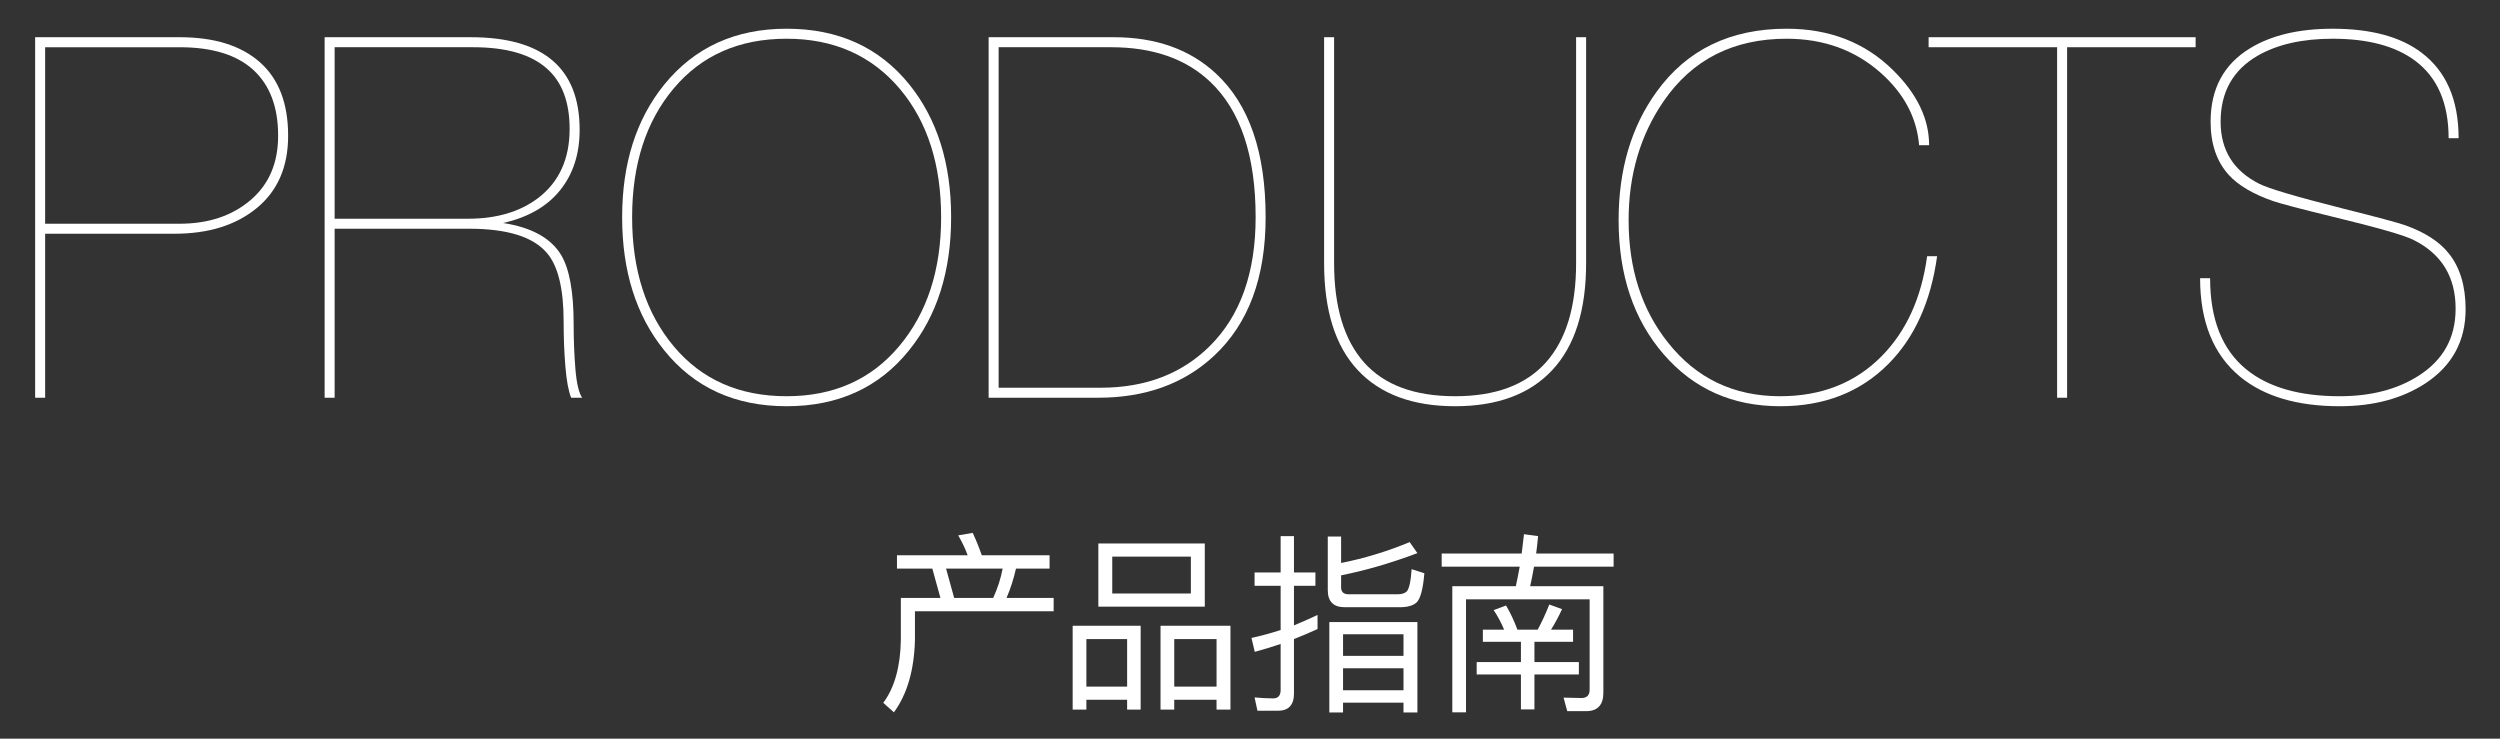
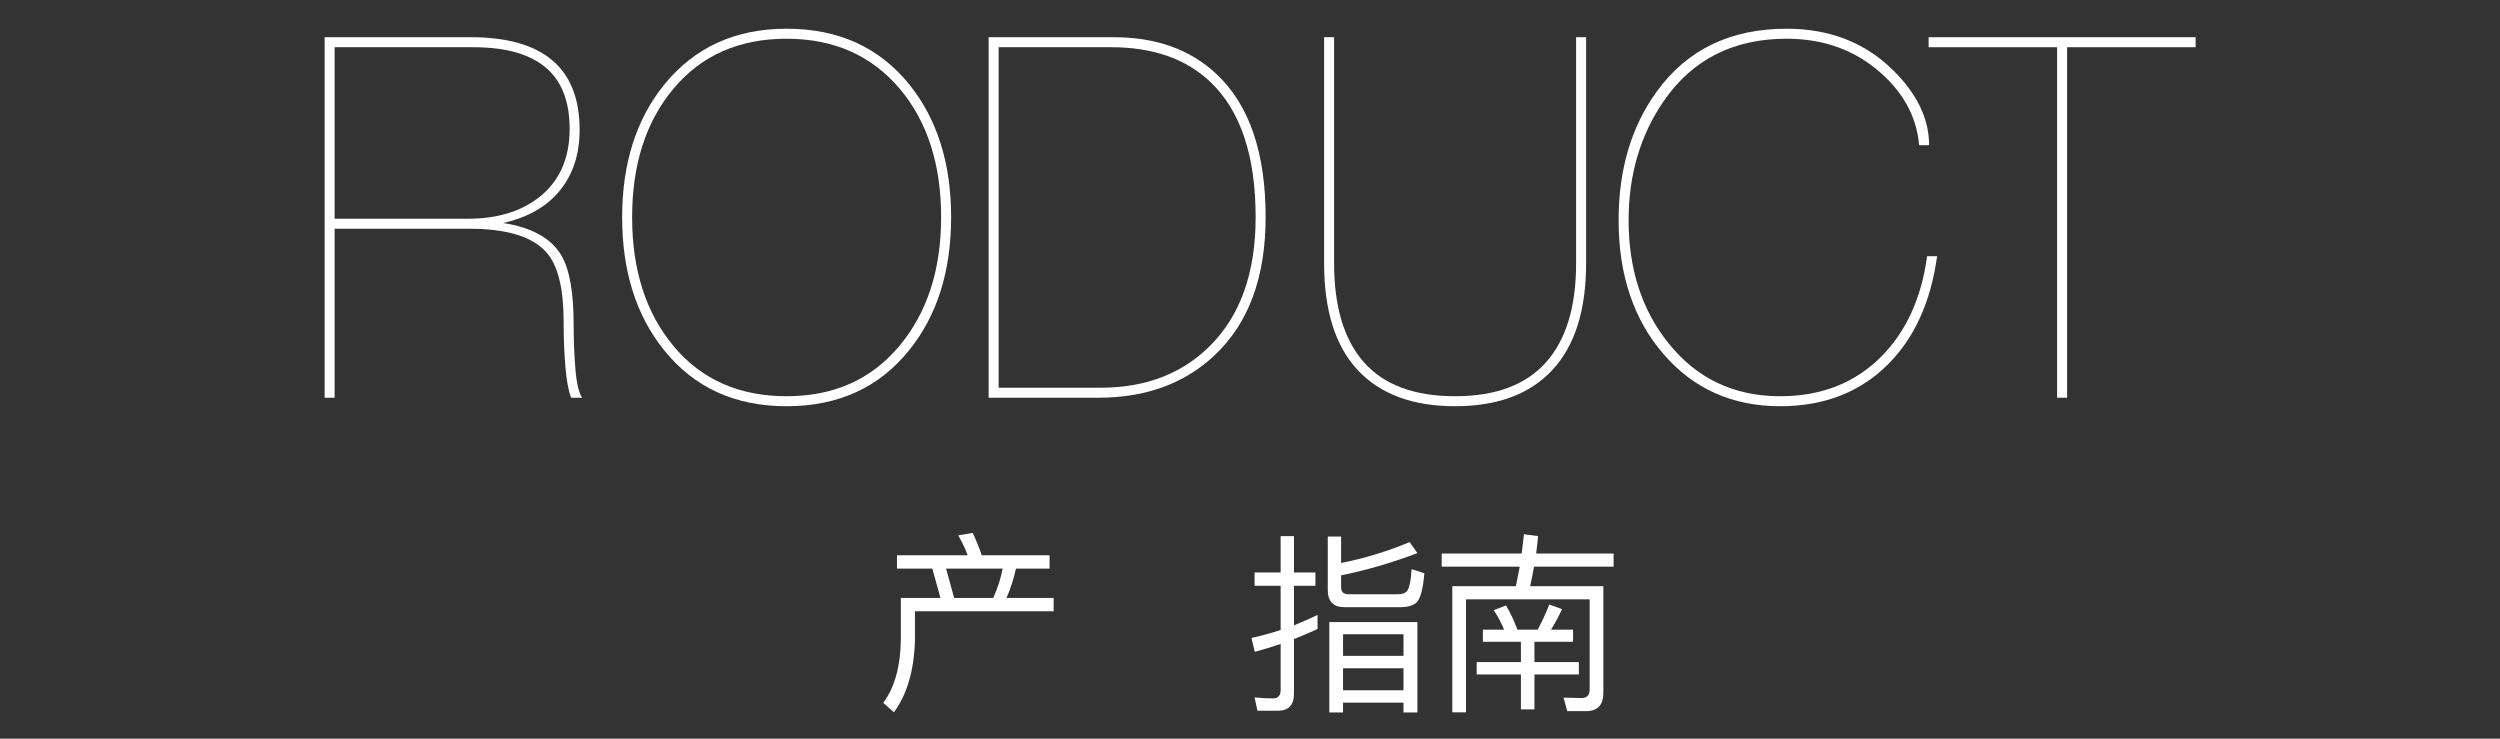
<svg xmlns="http://www.w3.org/2000/svg" version="1.1" x="0px" y="0px" viewBox="0 0 220 65" enable-background="new 0 0 220 65" xml:space="preserve">
  <rect x="0" y="0" width="220" height="65" fill="#333333" stroke="none" />
  <g id="cc">
</g>
  <g id="footer">
</g>
  <g id="認証">
</g>
  <g id="レイヤー_13">
</g>
  <g id="製品">
    <g>
      <g>
-         <path fill="#FFFFFF" d="M3.972,35h-0.88V3.275h12.716c3.051,0,5.404,0.734,7.062,2.201s2.486,3.623,2.486,6.467     c0,2.729-0.917,4.848-2.75,6.358s-4.246,2.267-7.238,2.267H3.972V35z M3.972,19.688h11.836c2.522,0,4.598-0.688,6.226-2.067     c1.628-1.378,2.442-3.271,2.442-5.677c0-2.521-0.726-4.45-2.178-5.785c-1.452-1.334-3.616-2.002-6.49-2.002H3.972V19.688z" />
        <path fill="#FFFFFF" d="M29.447,35h-0.88V3.275h12.848c6.395,0,9.593,2.719,9.593,8.152c0,2.117-0.572,3.887-1.717,5.312     c-1.144,1.425-2.815,2.388-5.016,2.886c2.493,0.381,4.194,1.318,5.104,2.812c0.733,1.231,1.101,3.251,1.101,6.062     c0,1.376,0.051,2.694,0.154,3.954c0.102,1.26,0.3,2.108,0.594,2.547H50.26c-0.235-0.586-0.404-1.503-0.507-2.75     c-0.103-1.246-0.153-2.559-0.153-3.938c0-2.875-0.484-4.885-1.452-6.028c-1.203-1.437-3.491-2.156-6.864-2.156H29.447V35z      M29.447,19.248h11.748c2.522,0,4.591-0.617,6.204-1.854c1.818-1.412,2.728-3.428,2.728-6.045c0-2.354-0.659-4.119-1.979-5.296     c-1.408-1.265-3.579-1.897-6.512-1.897H29.447V19.248z" />
        <path fill="#FFFFFF" d="M69.223,2.527c4.547,0,8.141,1.629,10.78,4.885c2.464,3.051,3.696,6.951,3.696,11.704     c0,4.752-1.232,8.653-3.696,11.704c-2.64,3.285-6.233,4.928-10.78,4.928s-8.14-1.643-10.779-4.928     c-2.464-3.051-3.696-6.952-3.696-11.704c0-4.723,1.232-8.608,3.696-11.66C61.112,4.171,64.705,2.527,69.223,2.527z      M69.223,34.868c4.137,0,7.437-1.467,9.9-4.4c2.464-2.933,3.696-6.717,3.696-11.352s-1.203-8.39-3.608-11.265     c-2.493-2.962-5.823-4.443-9.988-4.443s-7.473,1.451-9.922,4.355s-3.674,6.688-3.674,11.353c0,4.663,1.225,8.456,3.674,11.374     C61.75,33.409,65.058,34.868,69.223,34.868z" />
        <path fill="#FFFFFF" d="M86.999,3.275h11c3.725,0,6.731,1.072,9.02,3.213c2.904,2.699,4.356,6.908,4.356,12.628     c0,5.31-1.512,9.372-4.532,12.188C104.203,33.768,100.8,35,96.635,35h-9.636V3.275z M87.879,34.12h8.976     c3.931,0,7.128-1.217,9.592-3.652c2.699-2.669,4.049-6.452,4.049-11.352c0-5.427-1.336-9.401-4.005-11.925     c-2.141-2.023-5.045-3.035-8.712-3.035h-9.899V34.12z" />
        <path fill="#FFFFFF" d="M138.698,3.275h0.88v19.889c0,4.136-0.99,7.268-2.97,9.395c-1.98,2.127-4.833,3.189-8.558,3.189     c-3.726,0-6.578-1.057-8.559-3.168c-1.979-2.112-2.97-5.25-2.97-9.416V3.275h0.88v19.889c0,3.844,0.88,6.754,2.64,8.734     c1.761,1.979,4.43,2.97,8.009,2.97c3.549,0,6.21-0.99,7.985-2.97c1.774-1.98,2.662-4.891,2.662-8.734V3.275z" />
        <path fill="#FFFFFF" d="M170.466,22.548c-0.558,4.019-1.995,7.188-4.312,9.504c-2.464,2.464-5.632,3.696-9.504,3.696     c-4.195,0-7.611-1.525-10.252-4.576c-2.64-3.051-3.96-6.98-3.96-11.792c0-4.458,1.114-8.228,3.344-11.308     c2.669-3.696,6.482-5.545,11.44-5.545c3.784,0,6.908,1.219,9.372,3.652c2.112,2.084,3.168,4.283,3.168,6.6h-0.88     c-0.206-2.434-1.335-4.561-3.389-6.379c-2.259-1.994-5.016-2.992-8.271-2.992c-4.693,0-8.302,1.834-10.824,5.5     c-2.054,2.992-3.08,6.482-3.08,10.472c0,4.283,1.159,7.876,3.477,10.78c2.492,3.139,5.778,4.708,9.855,4.708     c3.637,0,6.614-1.173,8.933-3.521c2.17-2.199,3.505-5.133,4.004-8.8H170.466z" />
        <path fill="#FFFFFF" d="M169.718,4.156V3.275h23.496v0.881h-11.309V35h-0.88V4.156H169.718z" />
-         <path fill="#FFFFFF" d="M215.478,12.164c0-3.08-0.983-5.354-2.948-6.82c-1.73-1.29-4.15-1.936-7.26-1.936     c-2.67,0-4.869,0.499-6.6,1.496c-2.172,1.262-3.256,3.197-3.256,5.808c0,2.493,1.128,4.312,3.388,5.456     c0.792,0.411,3.271,1.145,7.436,2.2c2.934,0.733,4.737,1.218,5.412,1.452c1.73,0.615,3.007,1.438,3.828,2.464     c0.997,1.231,1.496,2.875,1.496,4.928c0,2.787-1.174,4.958-3.521,6.513c-2.053,1.348-4.575,2.023-7.567,2.023     c-3.726,0-6.645-0.865-8.756-2.596c-2.348-1.937-3.521-4.825-3.521-8.668h0.88c0,3.607,1.057,6.277,3.168,8.008     c1.937,1.584,4.679,2.376,8.229,2.376c2.757,0,5.074-0.601,6.952-1.804c2.17-1.379,3.256-3.344,3.256-5.896     c0-2.787-1.218-4.796-3.652-6.027c-0.763-0.411-3.212-1.115-7.348-2.113c-2.641-0.645-4.312-1.084-5.017-1.319     c-1.789-0.616-3.109-1.394-3.96-2.332c-1.056-1.173-1.584-2.728-1.584-4.664c0-2.903,1.159-5.06,3.477-6.468     c1.877-1.145,4.297-1.717,7.26-1.717c3.373,0,5.984,0.705,7.832,2.113c2.171,1.643,3.256,4.15,3.256,7.523H215.478z" />
      </g>
    </g>
    <g>
      <path fill="#FFFFFF" d="M86.397,48.863h5.966v1.173h-2.957c-0.204,0.901-0.477,1.768-0.833,2.583h4.147v1.174H80.516v2.516    c-0.067,2.651-0.68,4.776-1.853,6.374l-0.935-0.833c0.985-1.326,1.513-3.178,1.547-5.541v-3.689h3.484l-0.714-2.583h-3.111v-1.173    h6.222c-0.238-0.646-0.526-1.225-0.833-1.751l1.275-0.221C85.87,47.469,86.143,48.133,86.397,48.863z M87.4,52.619    c0.374-0.815,0.663-1.682,0.833-2.583h-4.98l0.714,2.583H87.4z" />
-       <path fill="#FFFFFF" d="M100.377,62.445h-1.19v-0.867h-3.586v0.867h-1.207v-7.378h5.983V62.445z M99.187,60.422V56.24h-3.586    v4.182H99.187z M106.021,47.826v5.559h-9.366v-5.559H106.021z M104.796,48.982h-6.918v3.246h6.918V48.982z M108.281,62.445h-1.225    v-0.867h-3.723v0.867h-1.206v-7.378h6.153V62.445z M107.057,60.422V56.24h-3.723v4.182H107.057z" />
      <path fill="#FFFFFF" d="M110.657,62.547l-0.255-1.173c0.577,0.051,1.121,0.085,1.632,0.085c0.441,0,0.662-0.255,0.662-0.73v-4.062    c-0.747,0.254-1.513,0.492-2.277,0.696l-0.289-1.224c0.867-0.188,1.717-0.426,2.566-0.697v-3.893h-2.294v-1.173h2.294V47.18h1.174    v3.196h1.887v1.173h-1.887v3.484c0.714-0.289,1.394-0.595,2.073-0.918v1.241c-0.68,0.306-1.377,0.612-2.073,0.884v4.794    c0,1.003-0.477,1.513-1.411,1.513H110.657z M118.018,51.686c0,0.407,0.221,0.611,0.662,0.611h4.301    c0.374,0,0.646-0.085,0.816-0.255c0.204-0.222,0.356-0.867,0.425-1.955l1.122,0.356c-0.119,1.429-0.357,2.278-0.697,2.584    c-0.306,0.272-0.799,0.408-1.444,0.408h-4.879c-0.986,0-1.479-0.51-1.479-1.496v-4.725h1.173v2.328    c2.057-0.408,4.062-1.02,6.034-1.836l0.68,0.969c-2.346,0.885-4.59,1.53-6.714,1.955V51.686z M124.731,62.699h-1.224v-0.866h-5.32    v0.866h-1.207v-7.955h7.751V62.699z M123.508,57.719v-1.903h-5.32v1.903H123.508z M123.508,60.745v-1.938h-5.32v1.938H123.508z" />
      <path fill="#FFFFFF" d="M133.907,48.711l0.204-1.701l1.241,0.17c-0.051,0.527-0.103,1.037-0.17,1.531h6.816v1.155h-7.004    c-0.102,0.612-0.221,1.173-0.34,1.717h6.442v9.383c0,1.071-0.51,1.615-1.513,1.615h-1.666l-0.323-1.19l1.581,0.034    c0.477,0,0.714-0.255,0.714-0.731v-7.955h-10.879v9.944h-1.207v-11.1h5.593c0.119-0.578,0.238-1.155,0.34-1.717h-6.867v-1.155    H133.907z M133.533,55.408h1.785c0.374-0.697,0.714-1.429,1.02-2.211l1.122,0.408c-0.306,0.663-0.629,1.258-0.969,1.803h1.938    v1.07h-3.399v1.785h3.91v1.088h-3.91v3.076h-1.189v-3.076h-3.893v-1.088h3.893v-1.785h-3.349v-1.07h1.869    c-0.255-0.613-0.561-1.19-0.918-1.717l1.088-0.408C132.888,53.878,133.228,54.592,133.533,55.408z" />
    </g>
  </g>
  <g id="テキスト">
</g>
  <g id="news">
</g>
  <g id="header">
</g>
</svg>